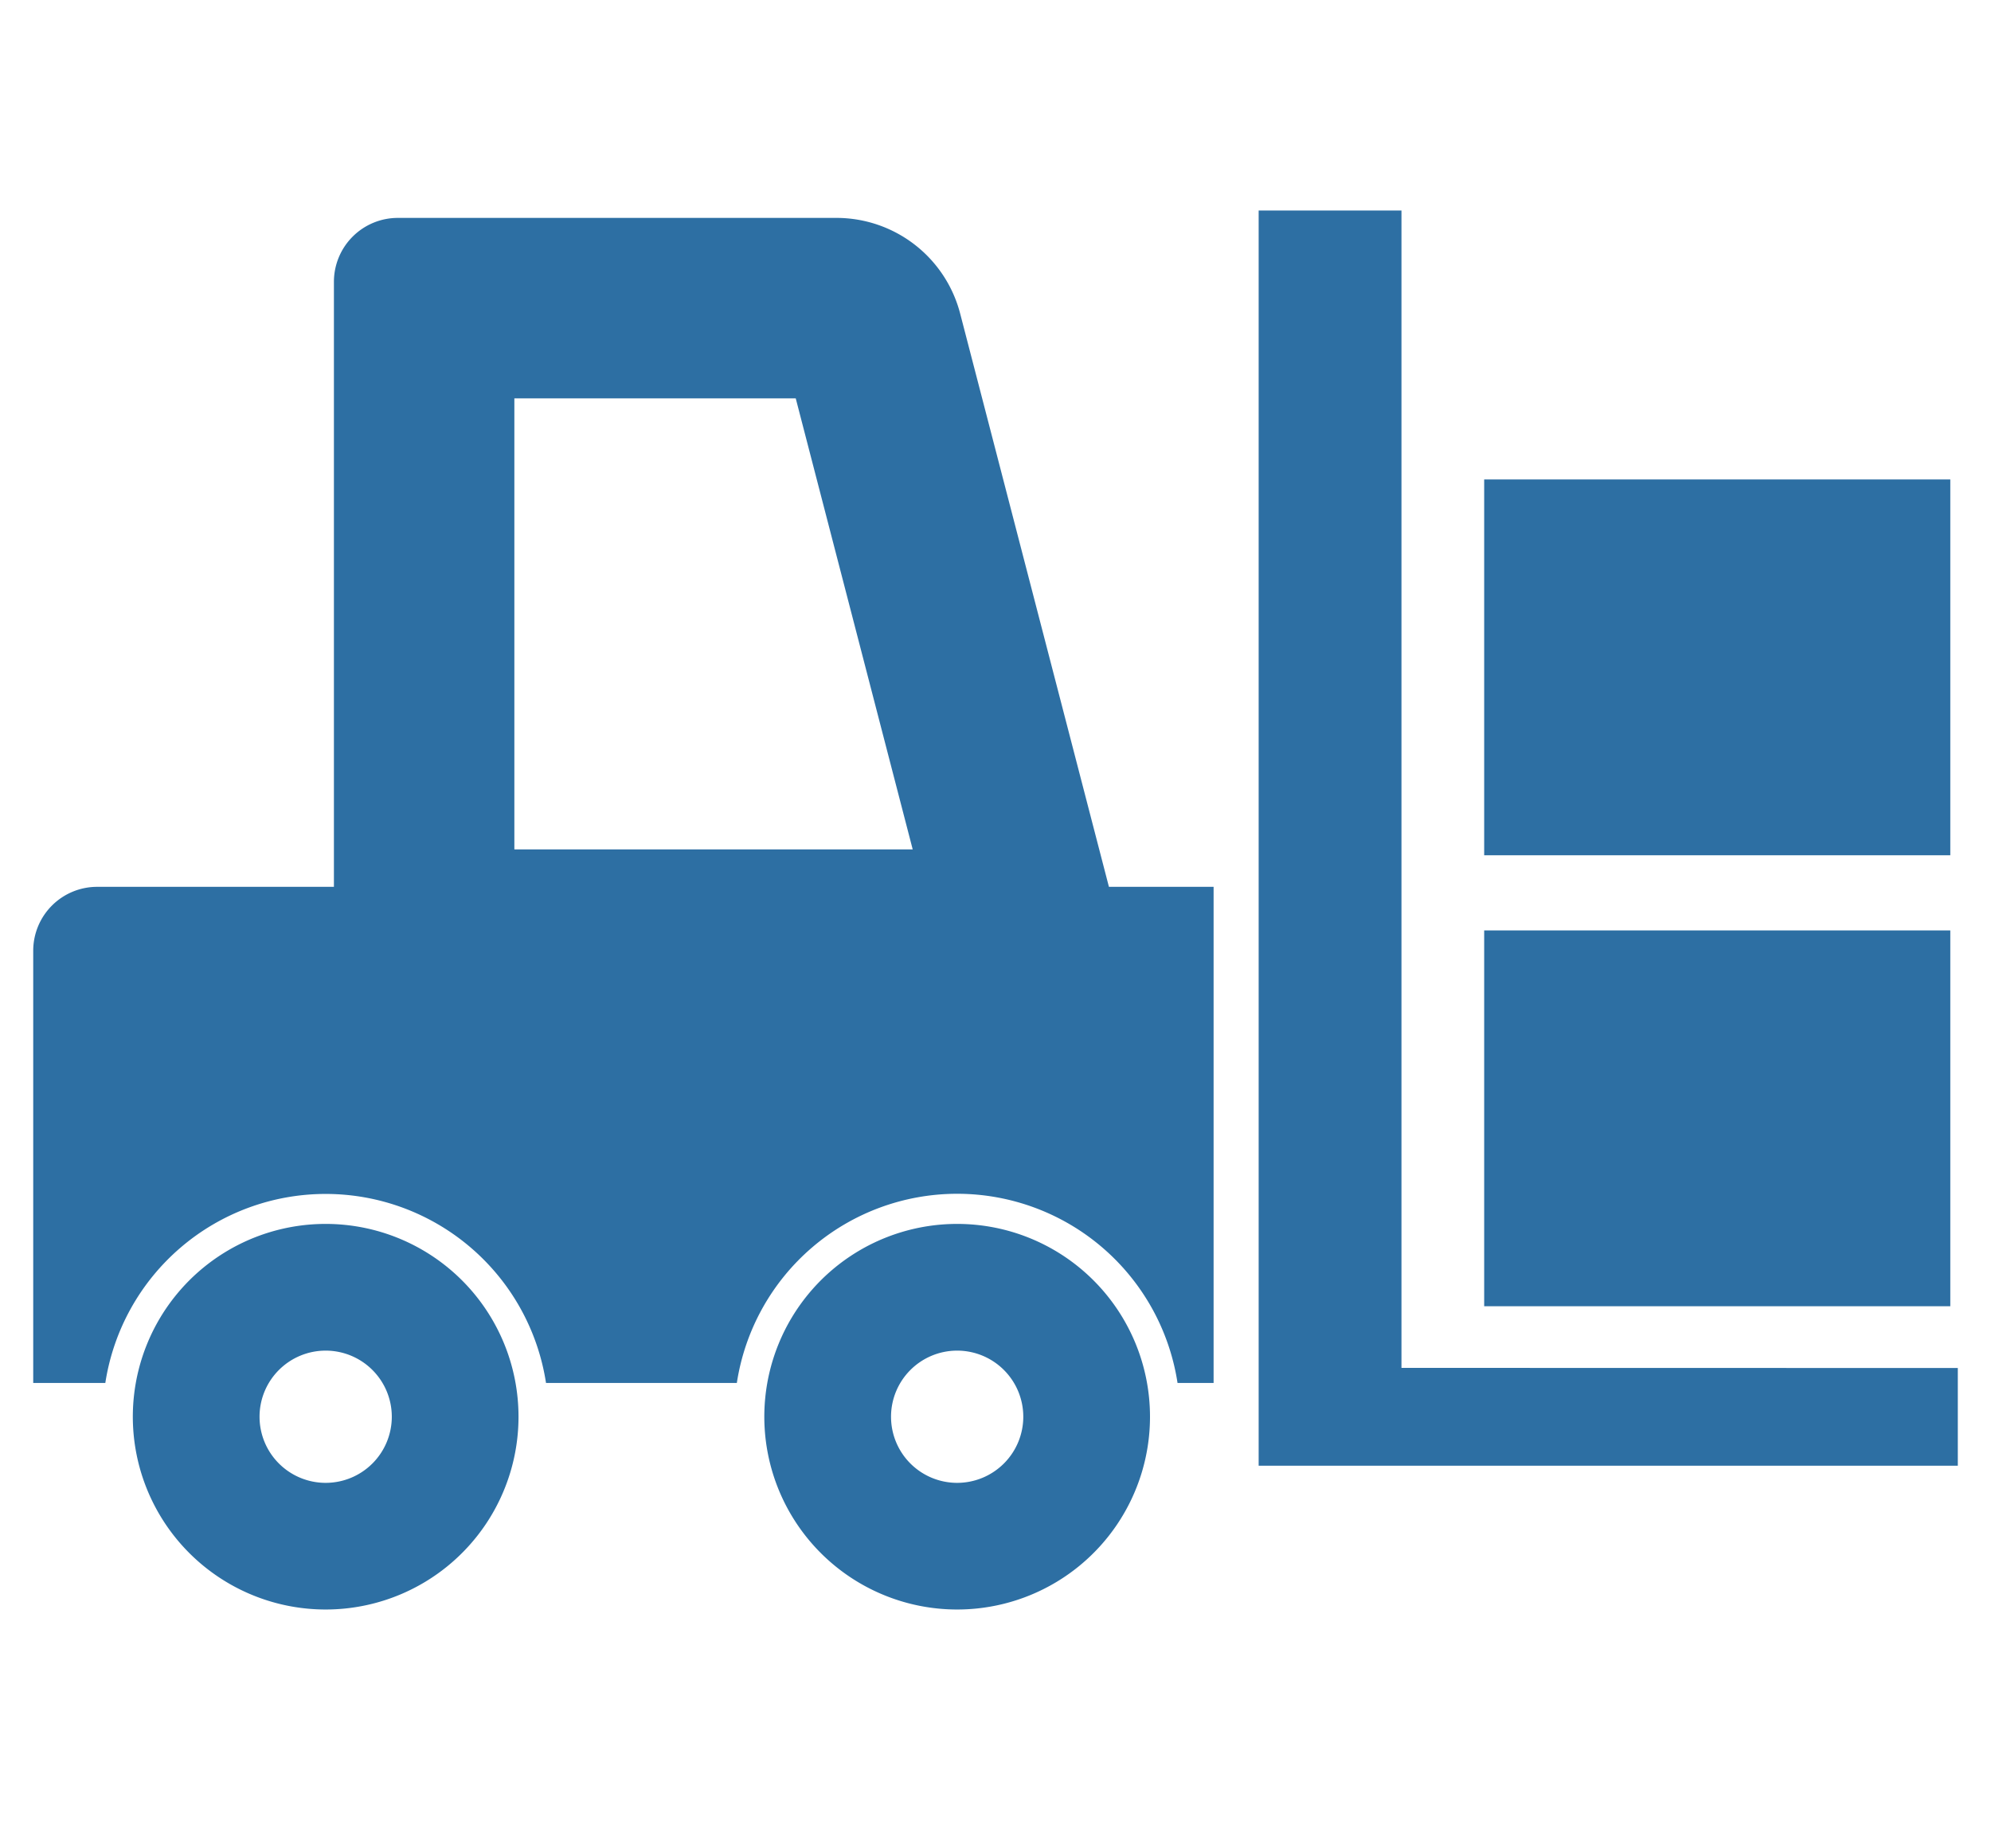
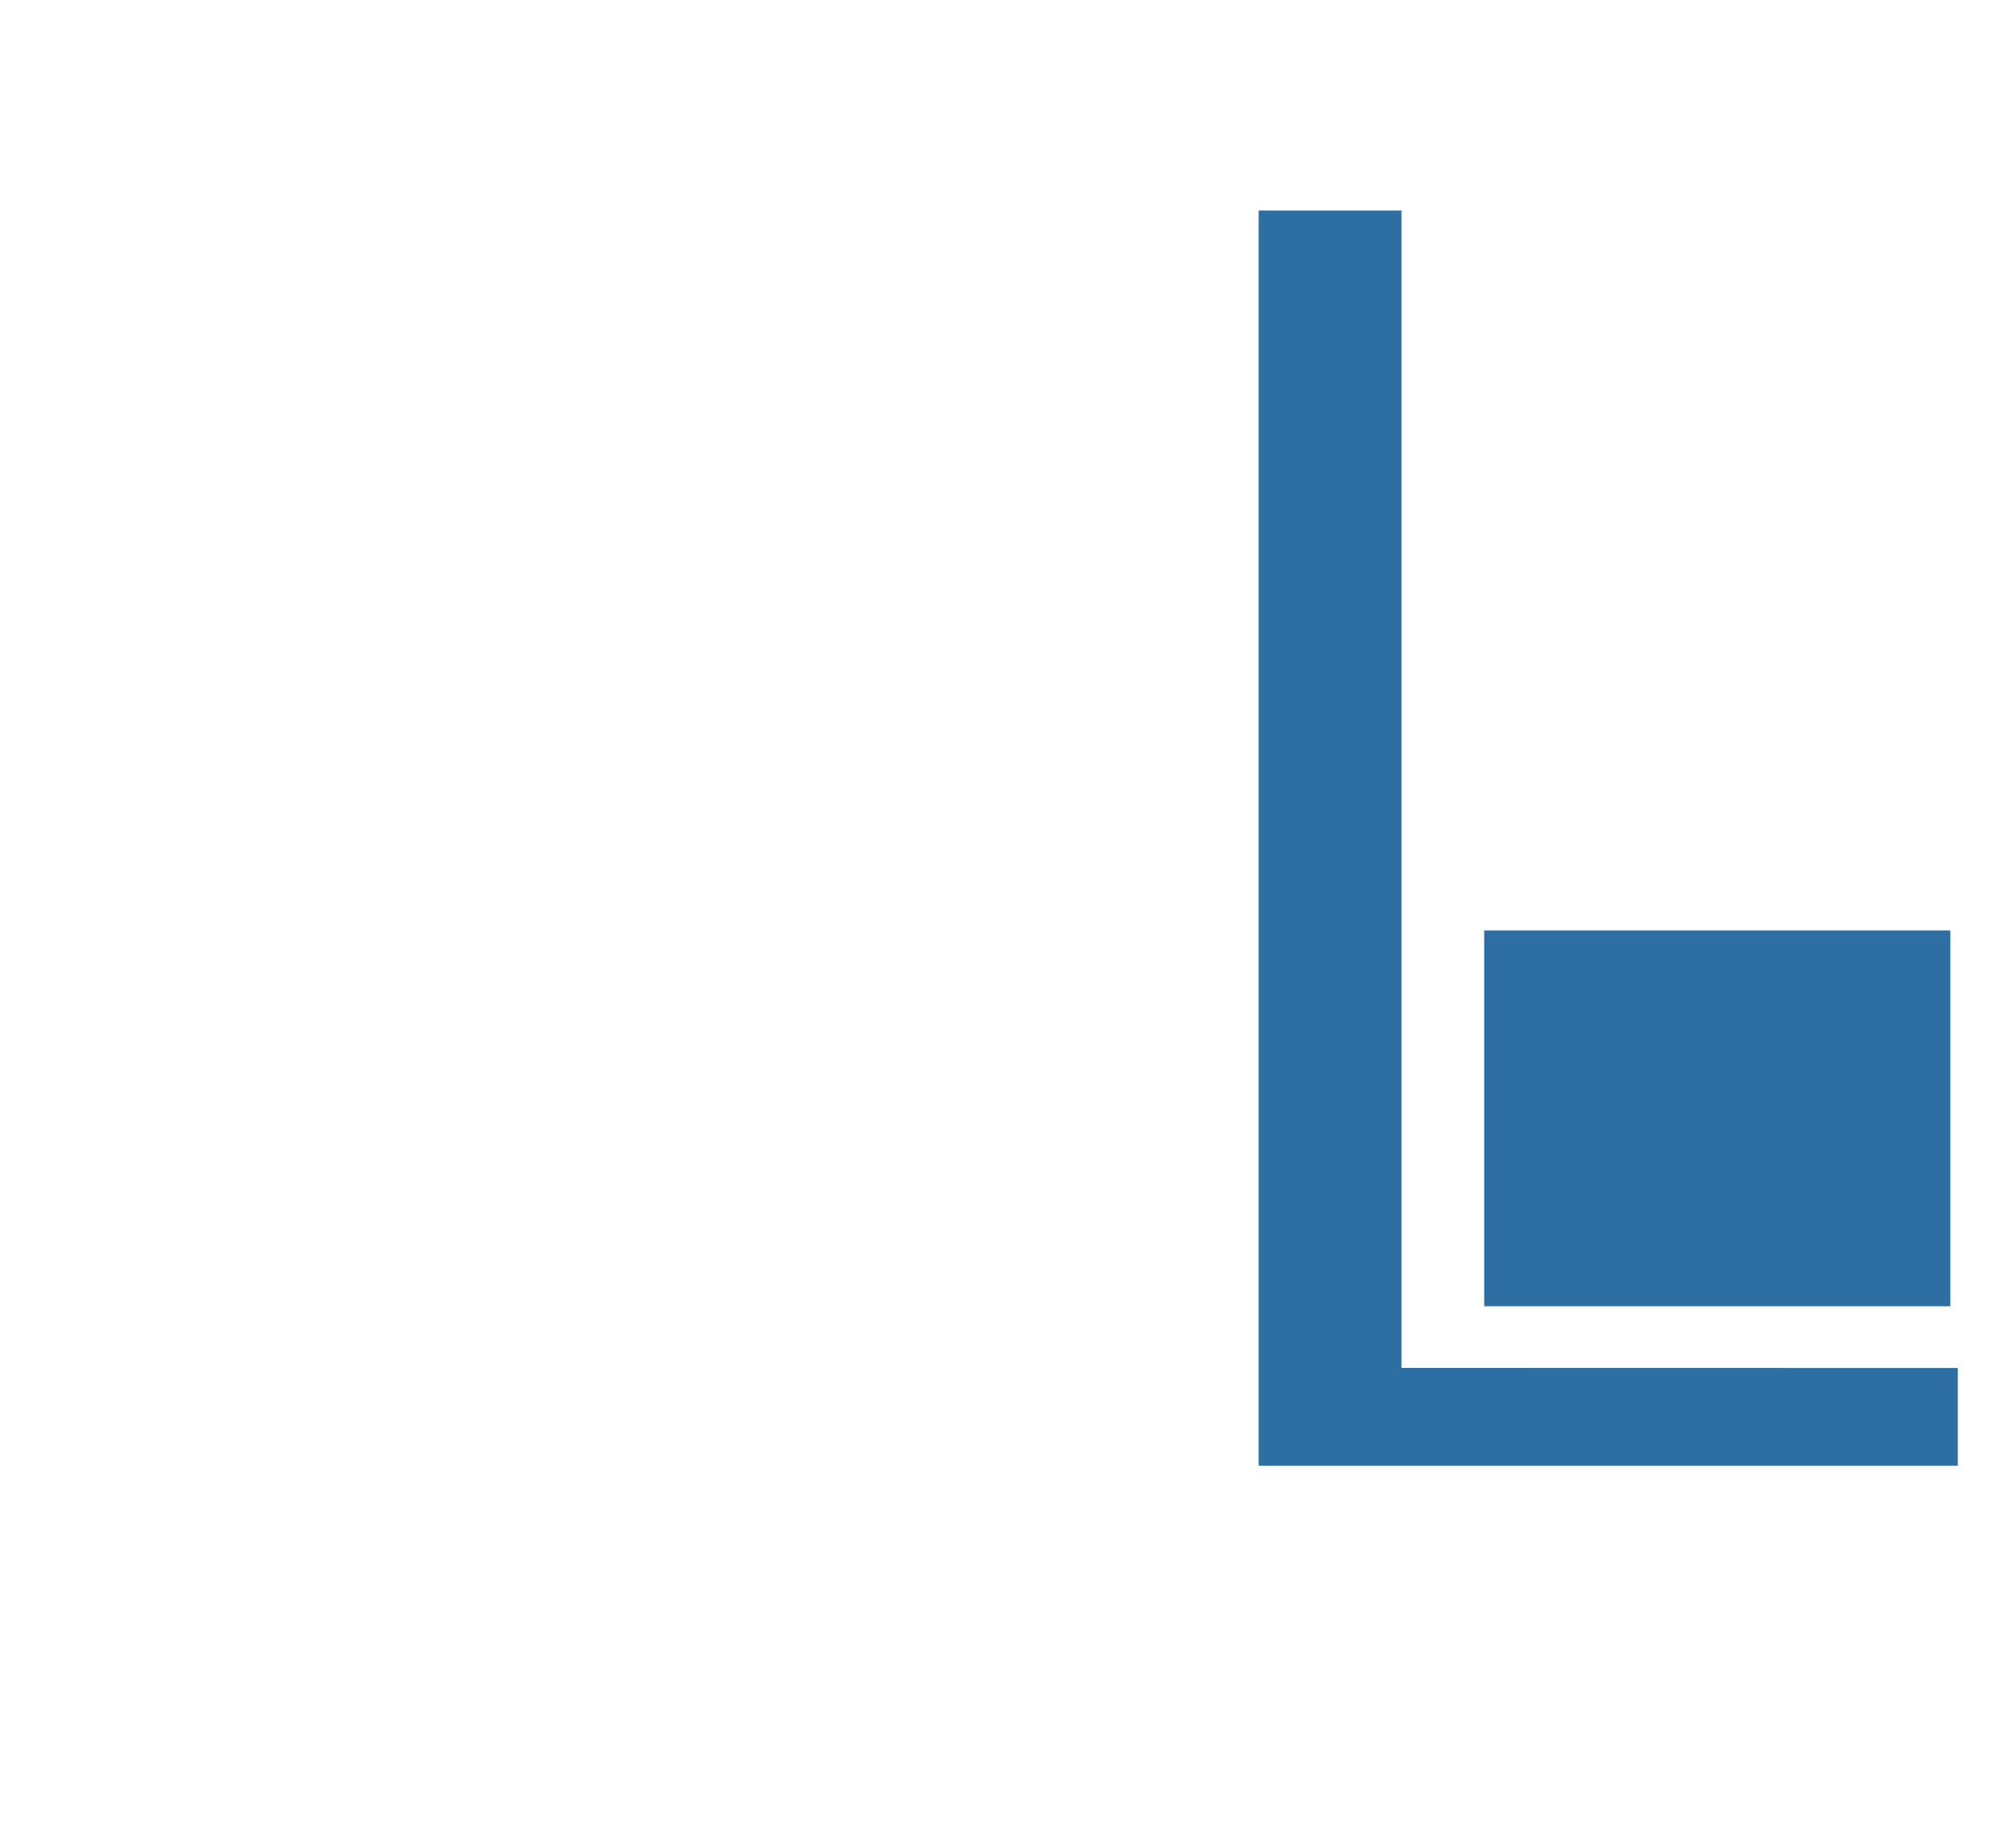
<svg xmlns="http://www.w3.org/2000/svg" width="70" height="65" viewBox="0 0 70 65">
  <g id="case_use_01" transform="translate(-380 -2329)">
    <rect id="長方形_24903" data-name="長方形 24903" width="70" height="65" transform="translate(380 2329)" fill="none" />
    <g id="フォークリフトのフリーアイコン1" transform="translate(381.168 2266.547)">
-       <path id="パス_25949" data-name="パス 25949" d="M32.59,75.219a4.494,4.494,0,0,0-4.351-3.366H12.821A2.248,2.248,0,0,0,10.572,74.1V95.377H2.248A2.248,2.248,0,0,0,0,97.624v15.2H2.535a7.838,7.838,0,0,1,15.494,0h6.709a7.837,7.837,0,0,1,15.494,0H41.5V95.377h-3.68ZM16.916,94.055V78.2h9.893l4.112,15.86h-14Z" transform="translate(0 -1.737)" fill="#2d6fa3" />
      <path id="パス_25950" data-name="パス 25950" d="M331.021,110.557v-40.7H326v44.14h24.581v-3.436Z" transform="translate(-282.916)" fill="#2d6fa3" />
-       <path id="パス_25951" data-name="パス 25951" d="M33.276,339.546a6.78,6.78,0,1,0,6.78,6.779A6.78,6.78,0,0,0,33.276,339.546Zm0,9.106a2.325,2.325,0,1,1,2.325-2.326A2.326,2.326,0,0,1,33.276,348.652Z" transform="translate(-22.994 -234.052)" fill="#2d6fa3" />
-       <path id="パス_25952" data-name="パス 25952" d="M201.275,339.546a6.78,6.78,0,1,0,6.78,6.779A6.78,6.78,0,0,0,201.275,339.546Zm0,9.106a2.325,2.325,0,1,1,2.325-2.326A2.326,2.326,0,0,1,201.275,348.652Z" transform="translate(-168.791 -234.052)" fill="#2d6fa3" />
      <rect id="長方形_24053" data-name="長方形 24053" width="16.388" height="13.216" transform="translate(51.013 95.173)" fill="#2d6fa3" />
-       <rect id="長方形_24054" data-name="長方形 24054" width="16.388" height="13.216" transform="translate(51.013 79.314)" fill="#2d6fa3" />
    </g>
  </g>
</svg>